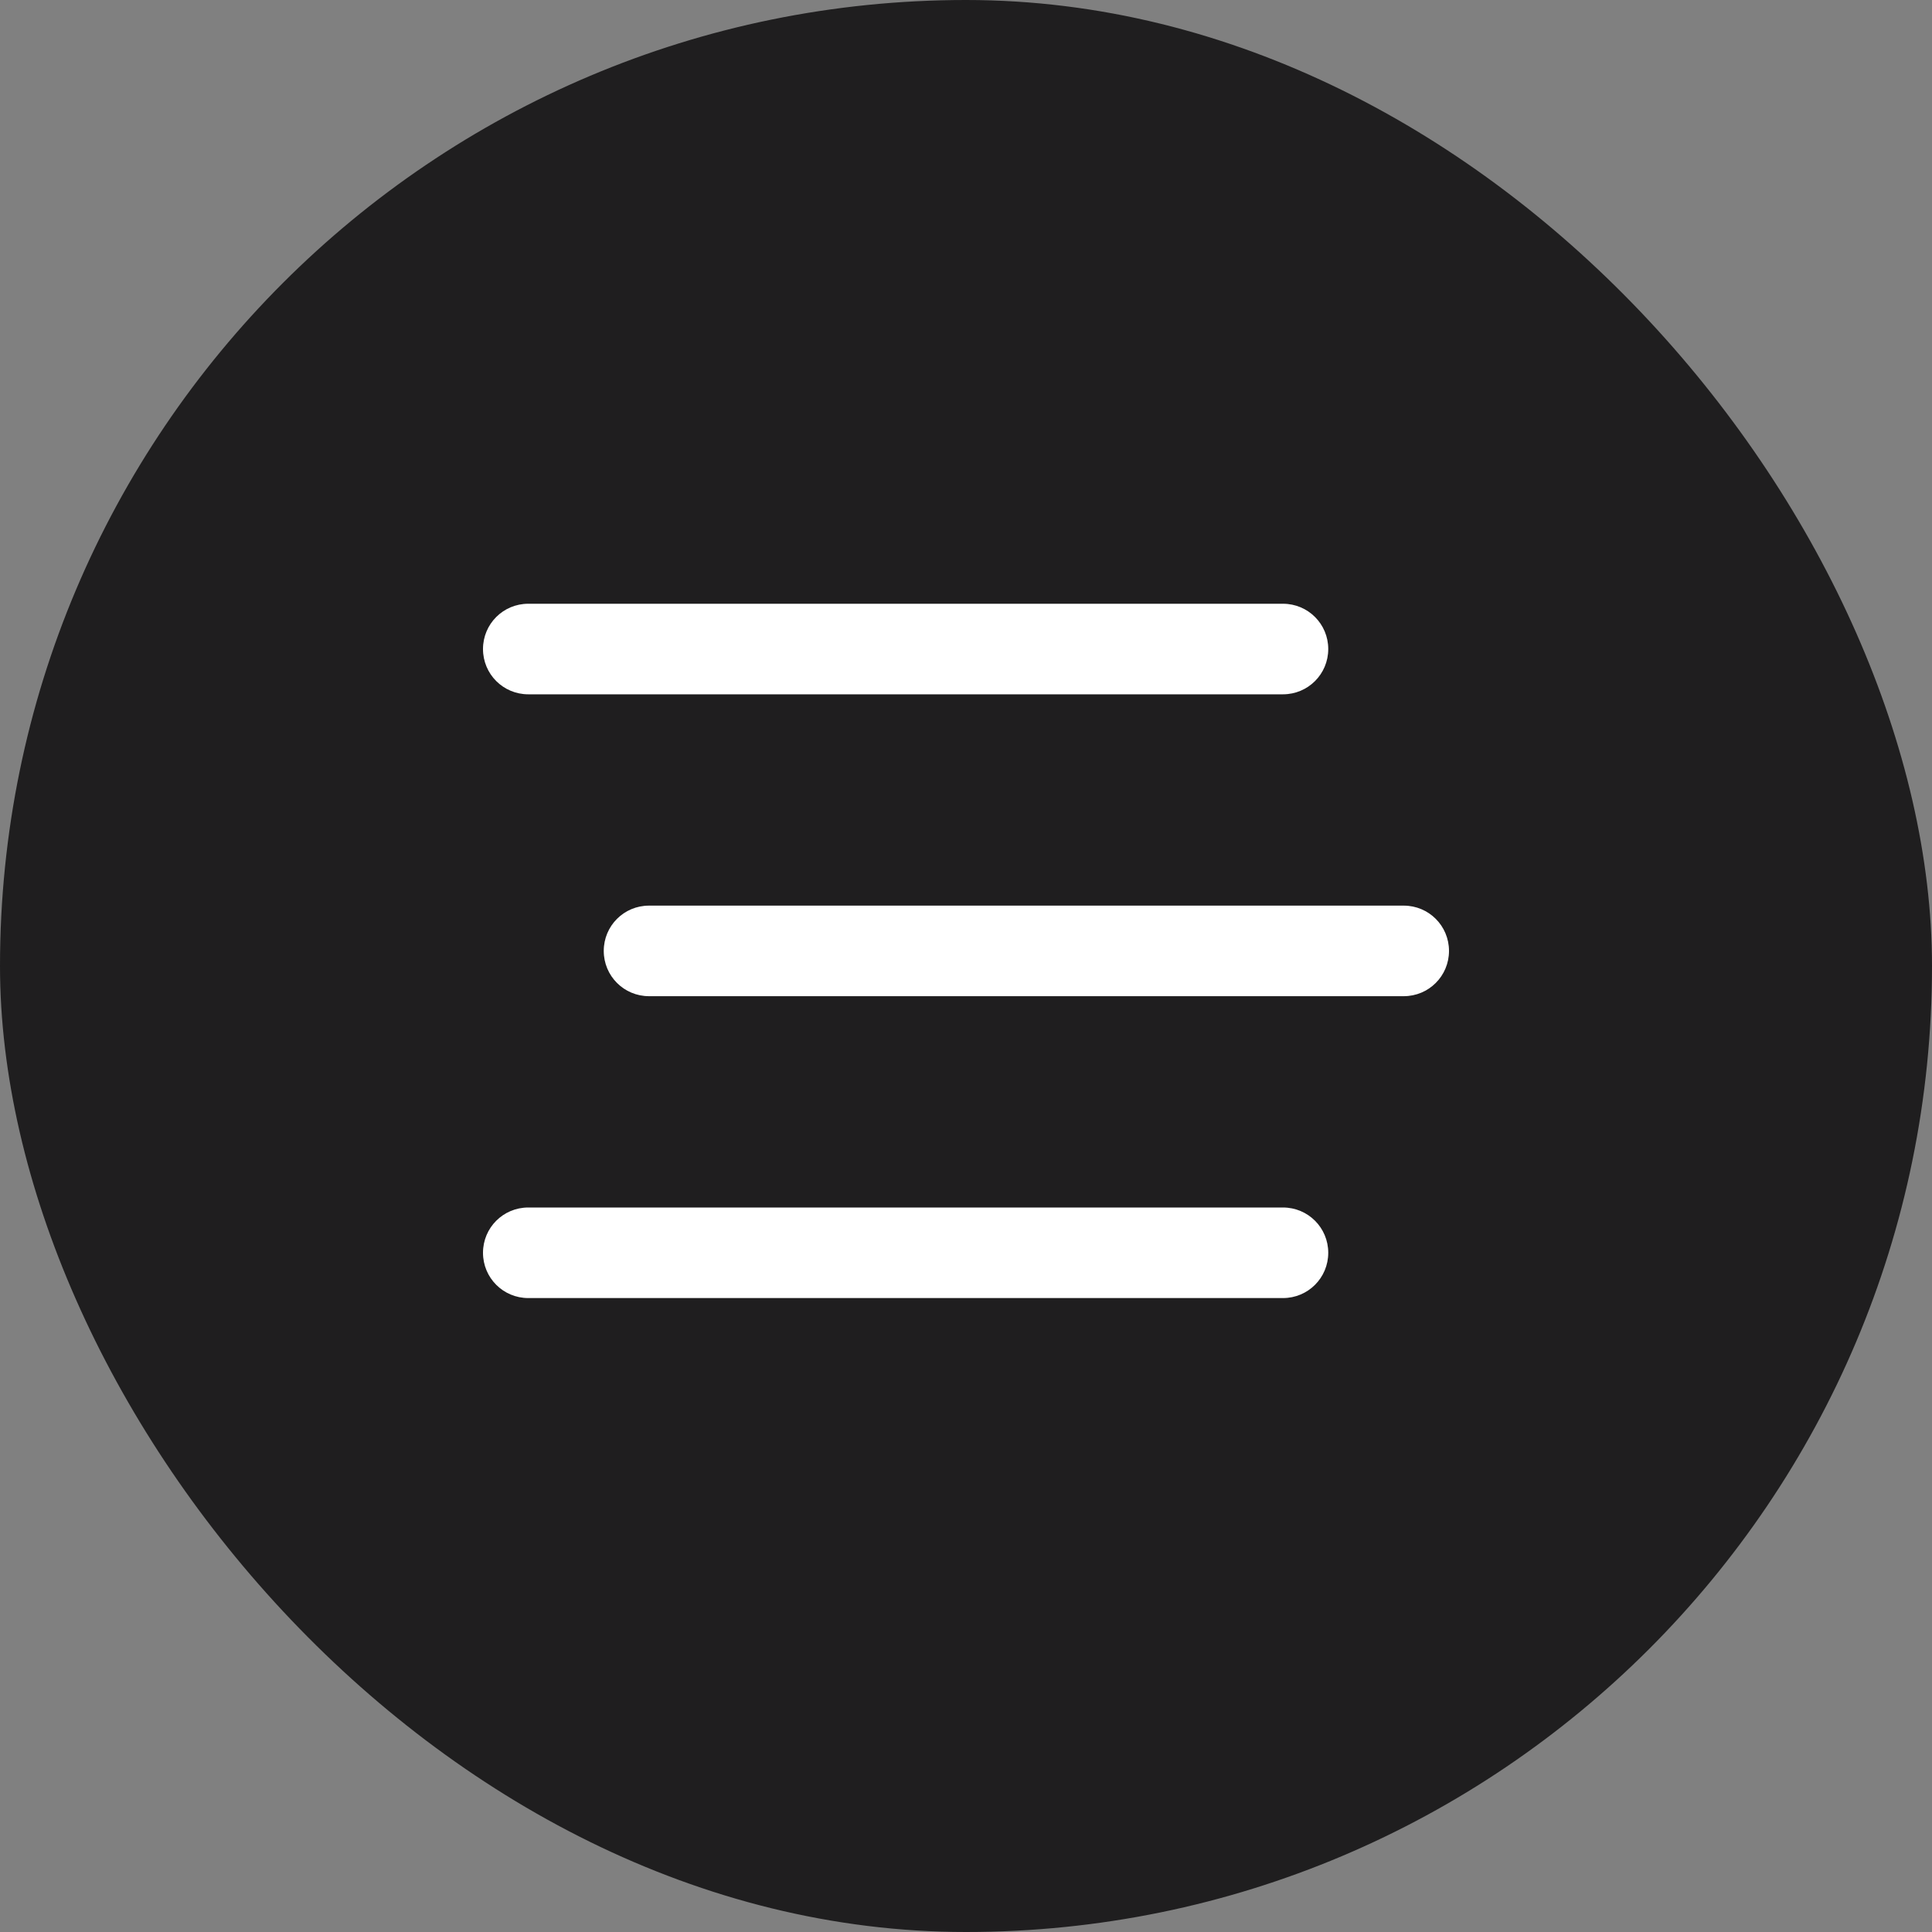
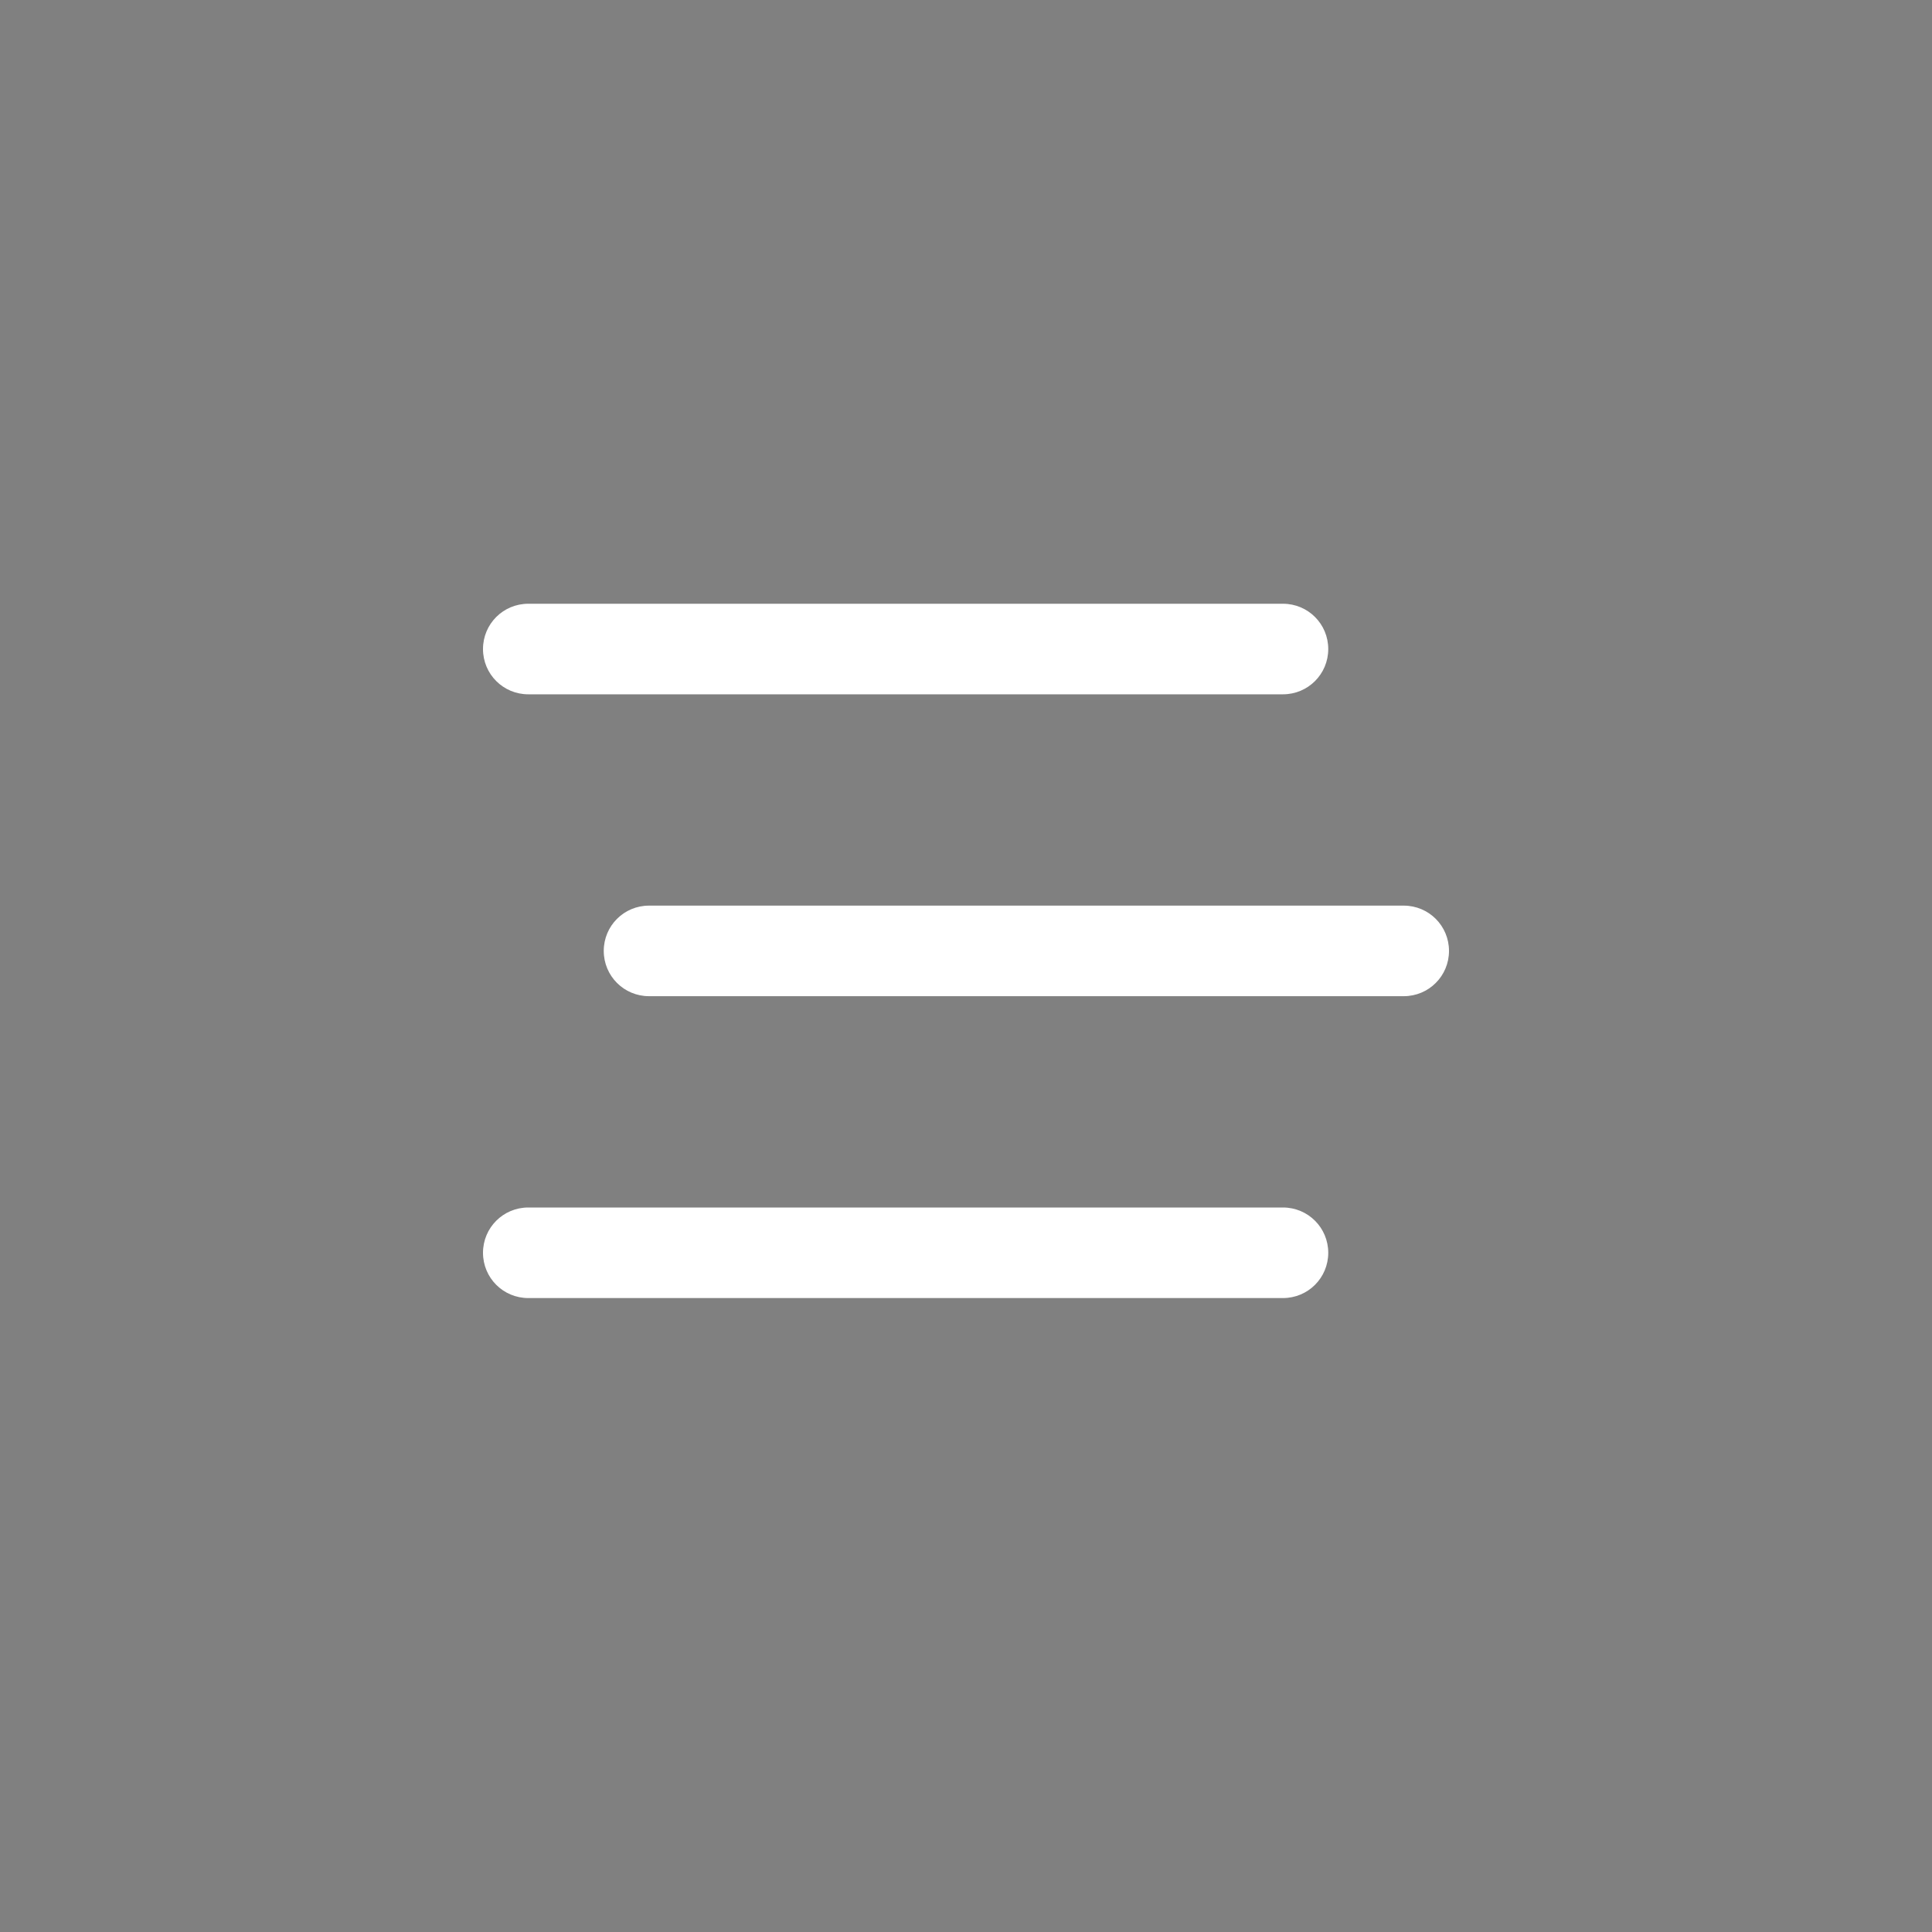
<svg xmlns="http://www.w3.org/2000/svg" width="48" height="48" viewBox="0 0 48 48" fill="none">
  <rect x="0" y="0" width="48" height="48" fill="#808080" stroke="none" />
-   <rect width="48" height="48" rx="24" fill="#1F1E1F" />
  <path d="M12 16.125C12 15.502 12.502 15 13.125 15H31.875C32.498 15 33 15.502 33 16.125C33 16.748 32.498 17.25 31.875 17.25H13.125C12.502 17.25 12 16.748 12 16.125ZM15 23.625C15 23.002 15.502 22.5 16.125 22.5H34.875C35.498 22.5 36 23.002 36 23.625C36 24.248 35.498 24.75 34.875 24.75H16.125C15.502 24.75 15 24.248 15 23.625ZM33 31.125C33 31.748 32.498 32.25 31.875 32.25H13.125C12.502 32.25 12 31.748 12 31.125C12 30.502 12.502 30 13.125 30H31.875C32.498 30 33 30.502 33 31.125Z" fill="white" />
</svg>